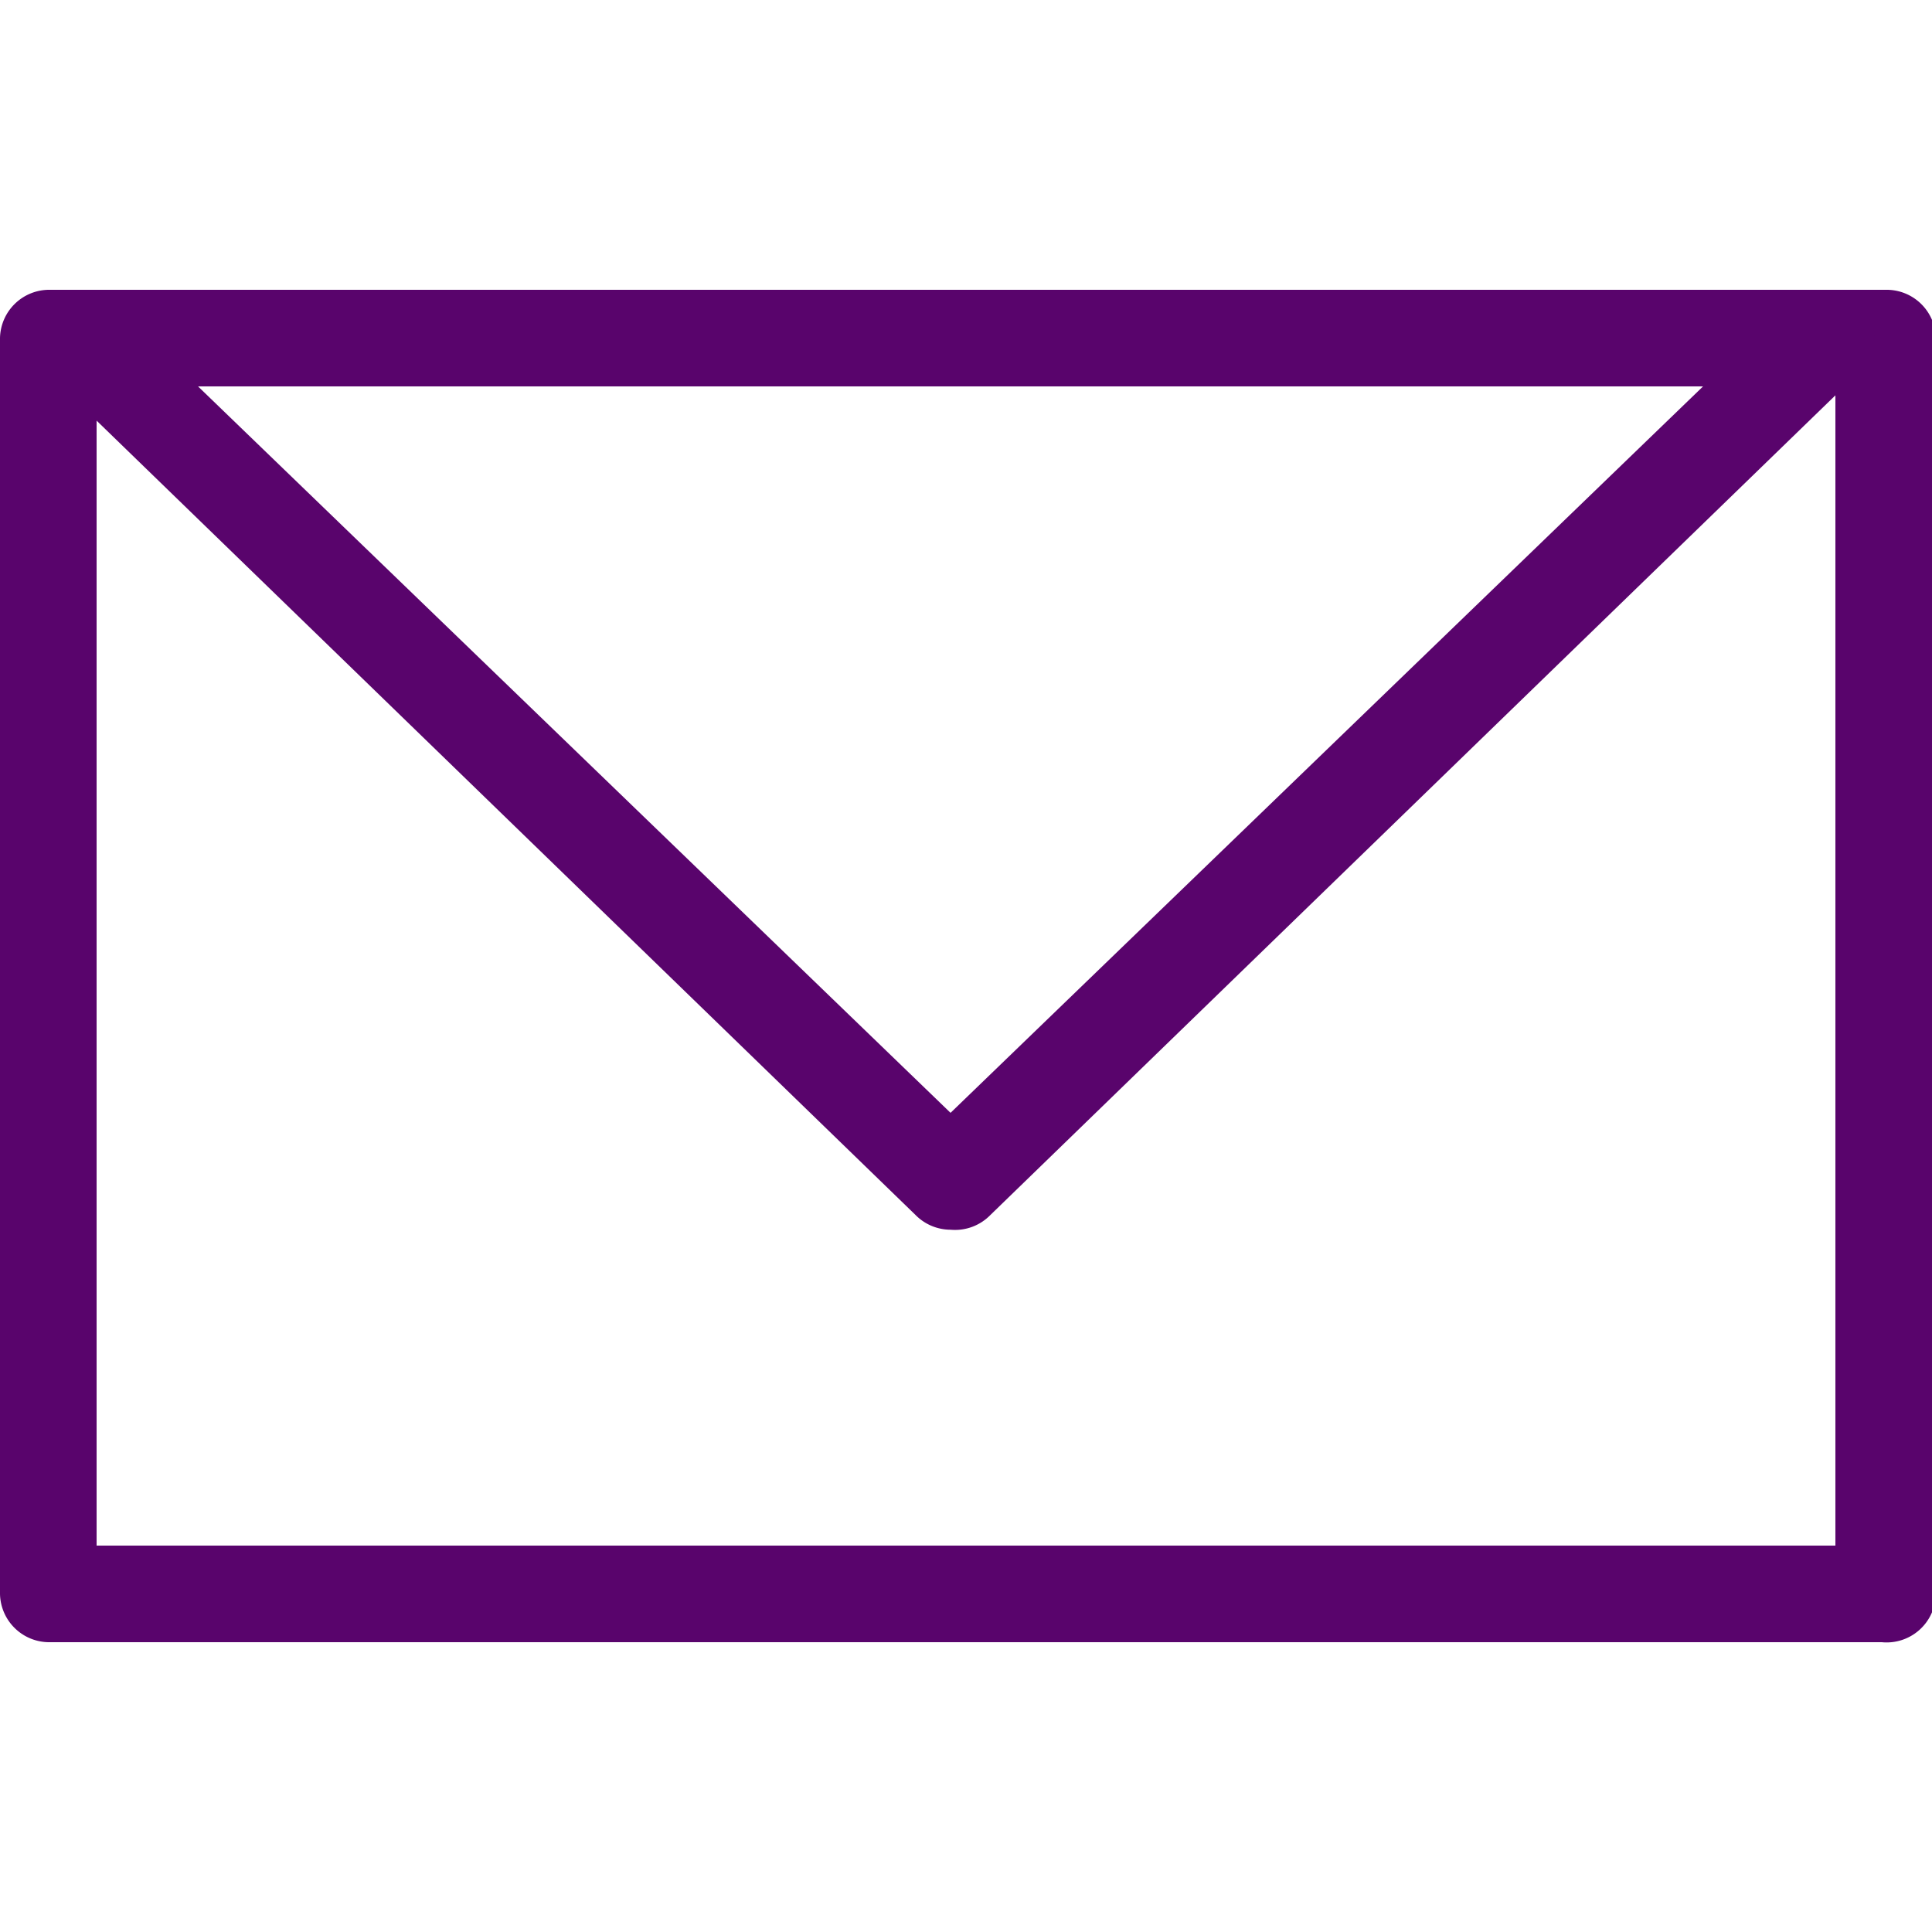
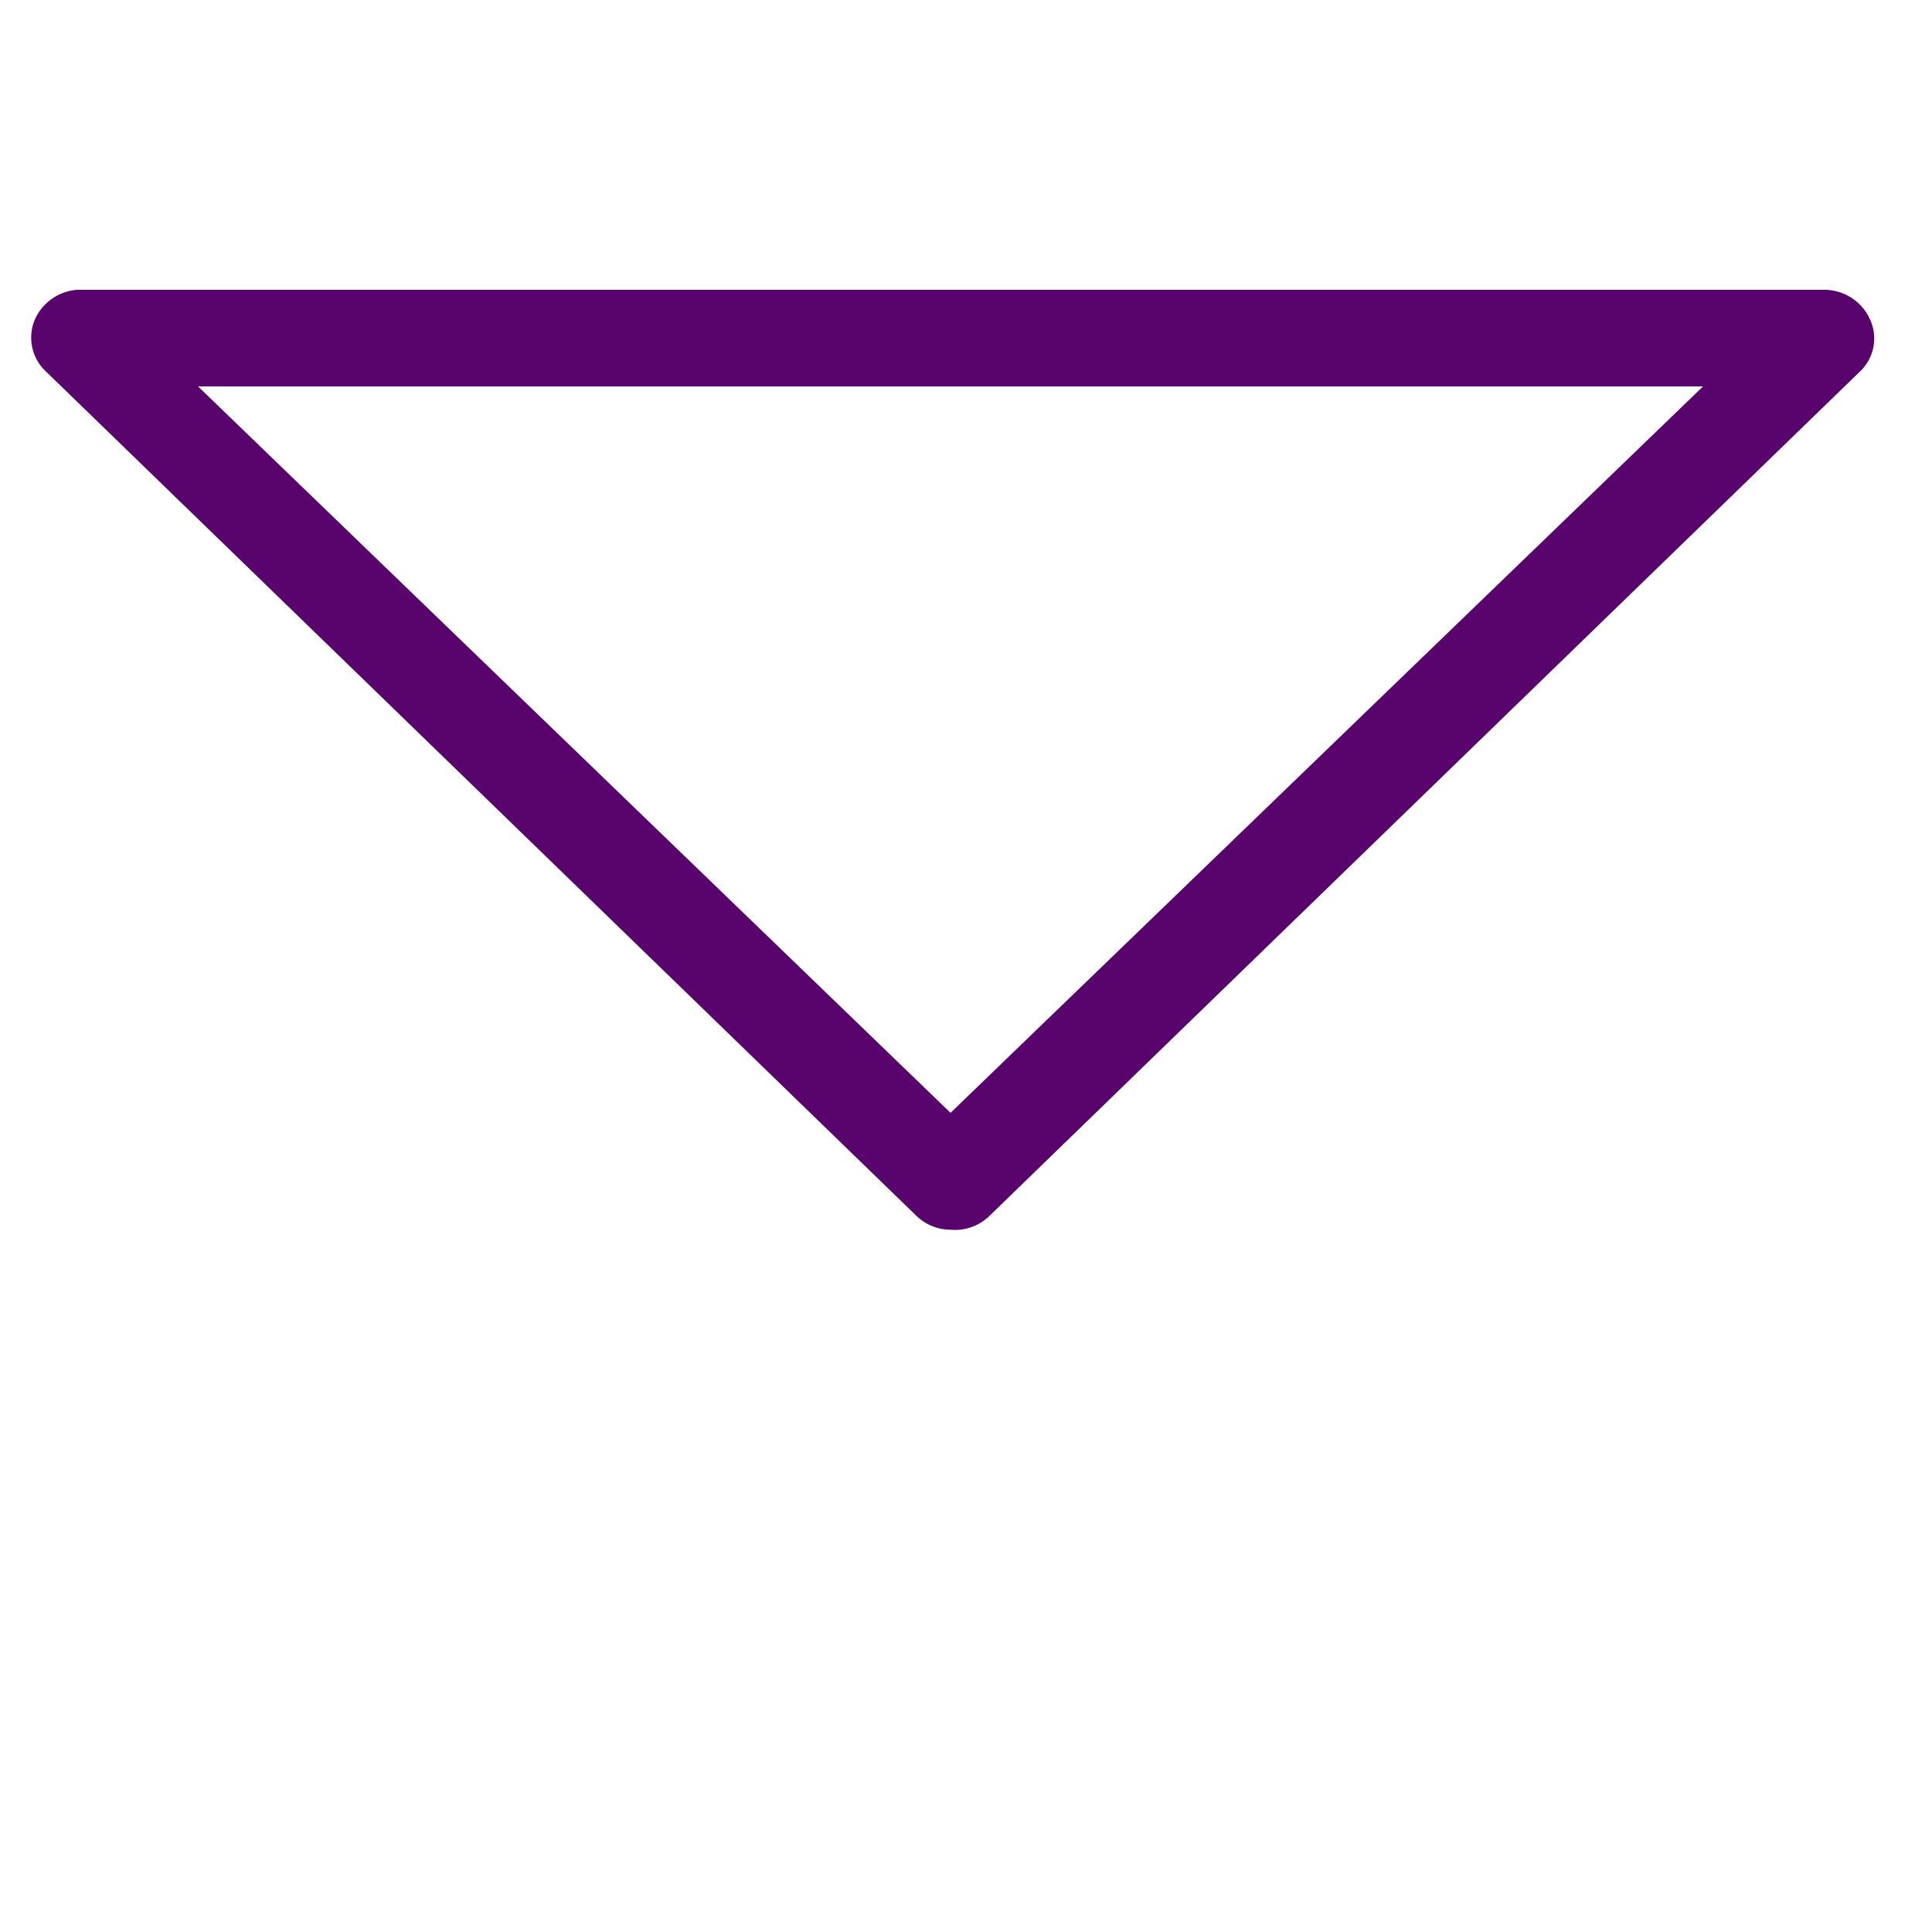
<svg xmlns="http://www.w3.org/2000/svg" id="レイヤー_1" data-name="レイヤー 1" width="20" height="20" viewBox="0 0 20 20">
  <defs>
    <style>.cls-1{fill:#59046c;}</style>
  </defs>
  <g id="グループ_1709" data-name="グループ 1709">
-     <path class="cls-1" d="M19.48,17H.52A.51.51,0,0,1,0,16.5V3.5A.51.51,0,0,1,.52,3h19a.51.51,0,0,1,.52.5v13A.51.51,0,0,1,19.48,17ZM1,16H19V4H1Z" />
    <path class="cls-1" d="M9.84,12.73a.51.51,0,0,1-.36-.15l-9-8.73a.48.48,0,0,1-.12-.54A.52.52,0,0,1,.8,3H18.88a.52.52,0,0,1,.48.31.47.47,0,0,1-.11.54l-9,8.73A.51.51,0,0,1,9.84,12.73ZM2.05,4l7.79,7.52L17.63,4Z" />
  </g>
</svg>